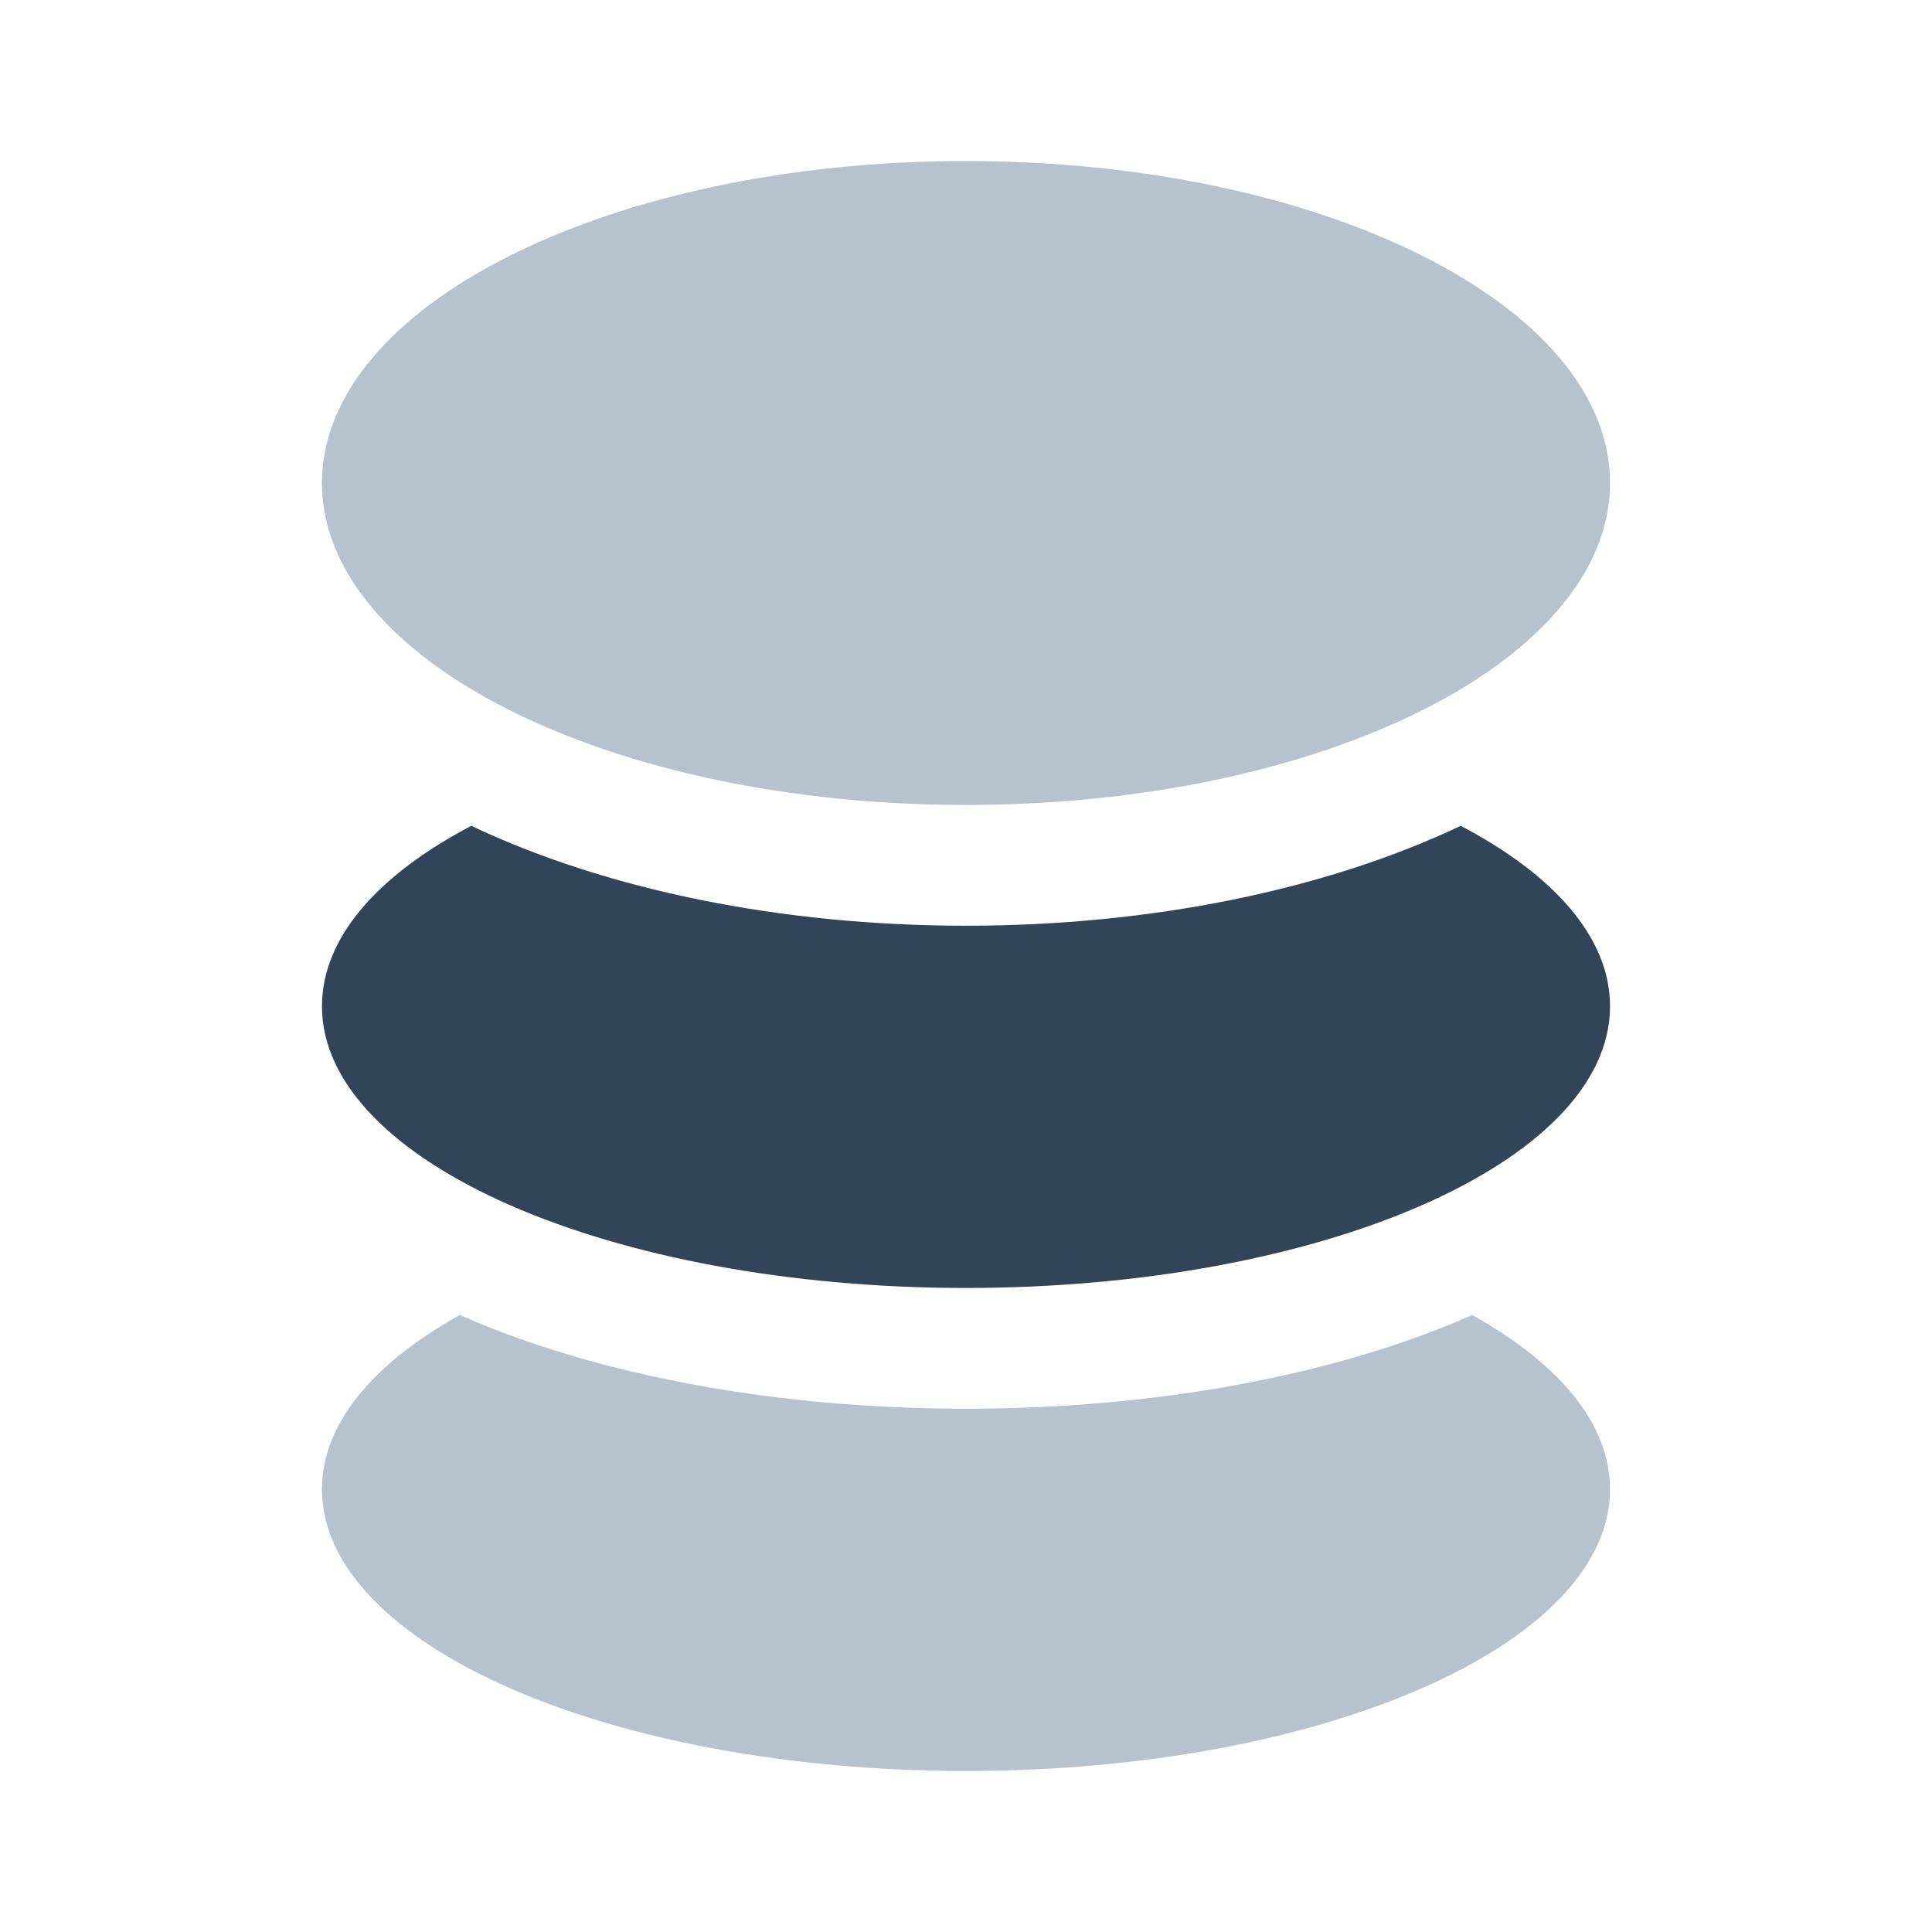
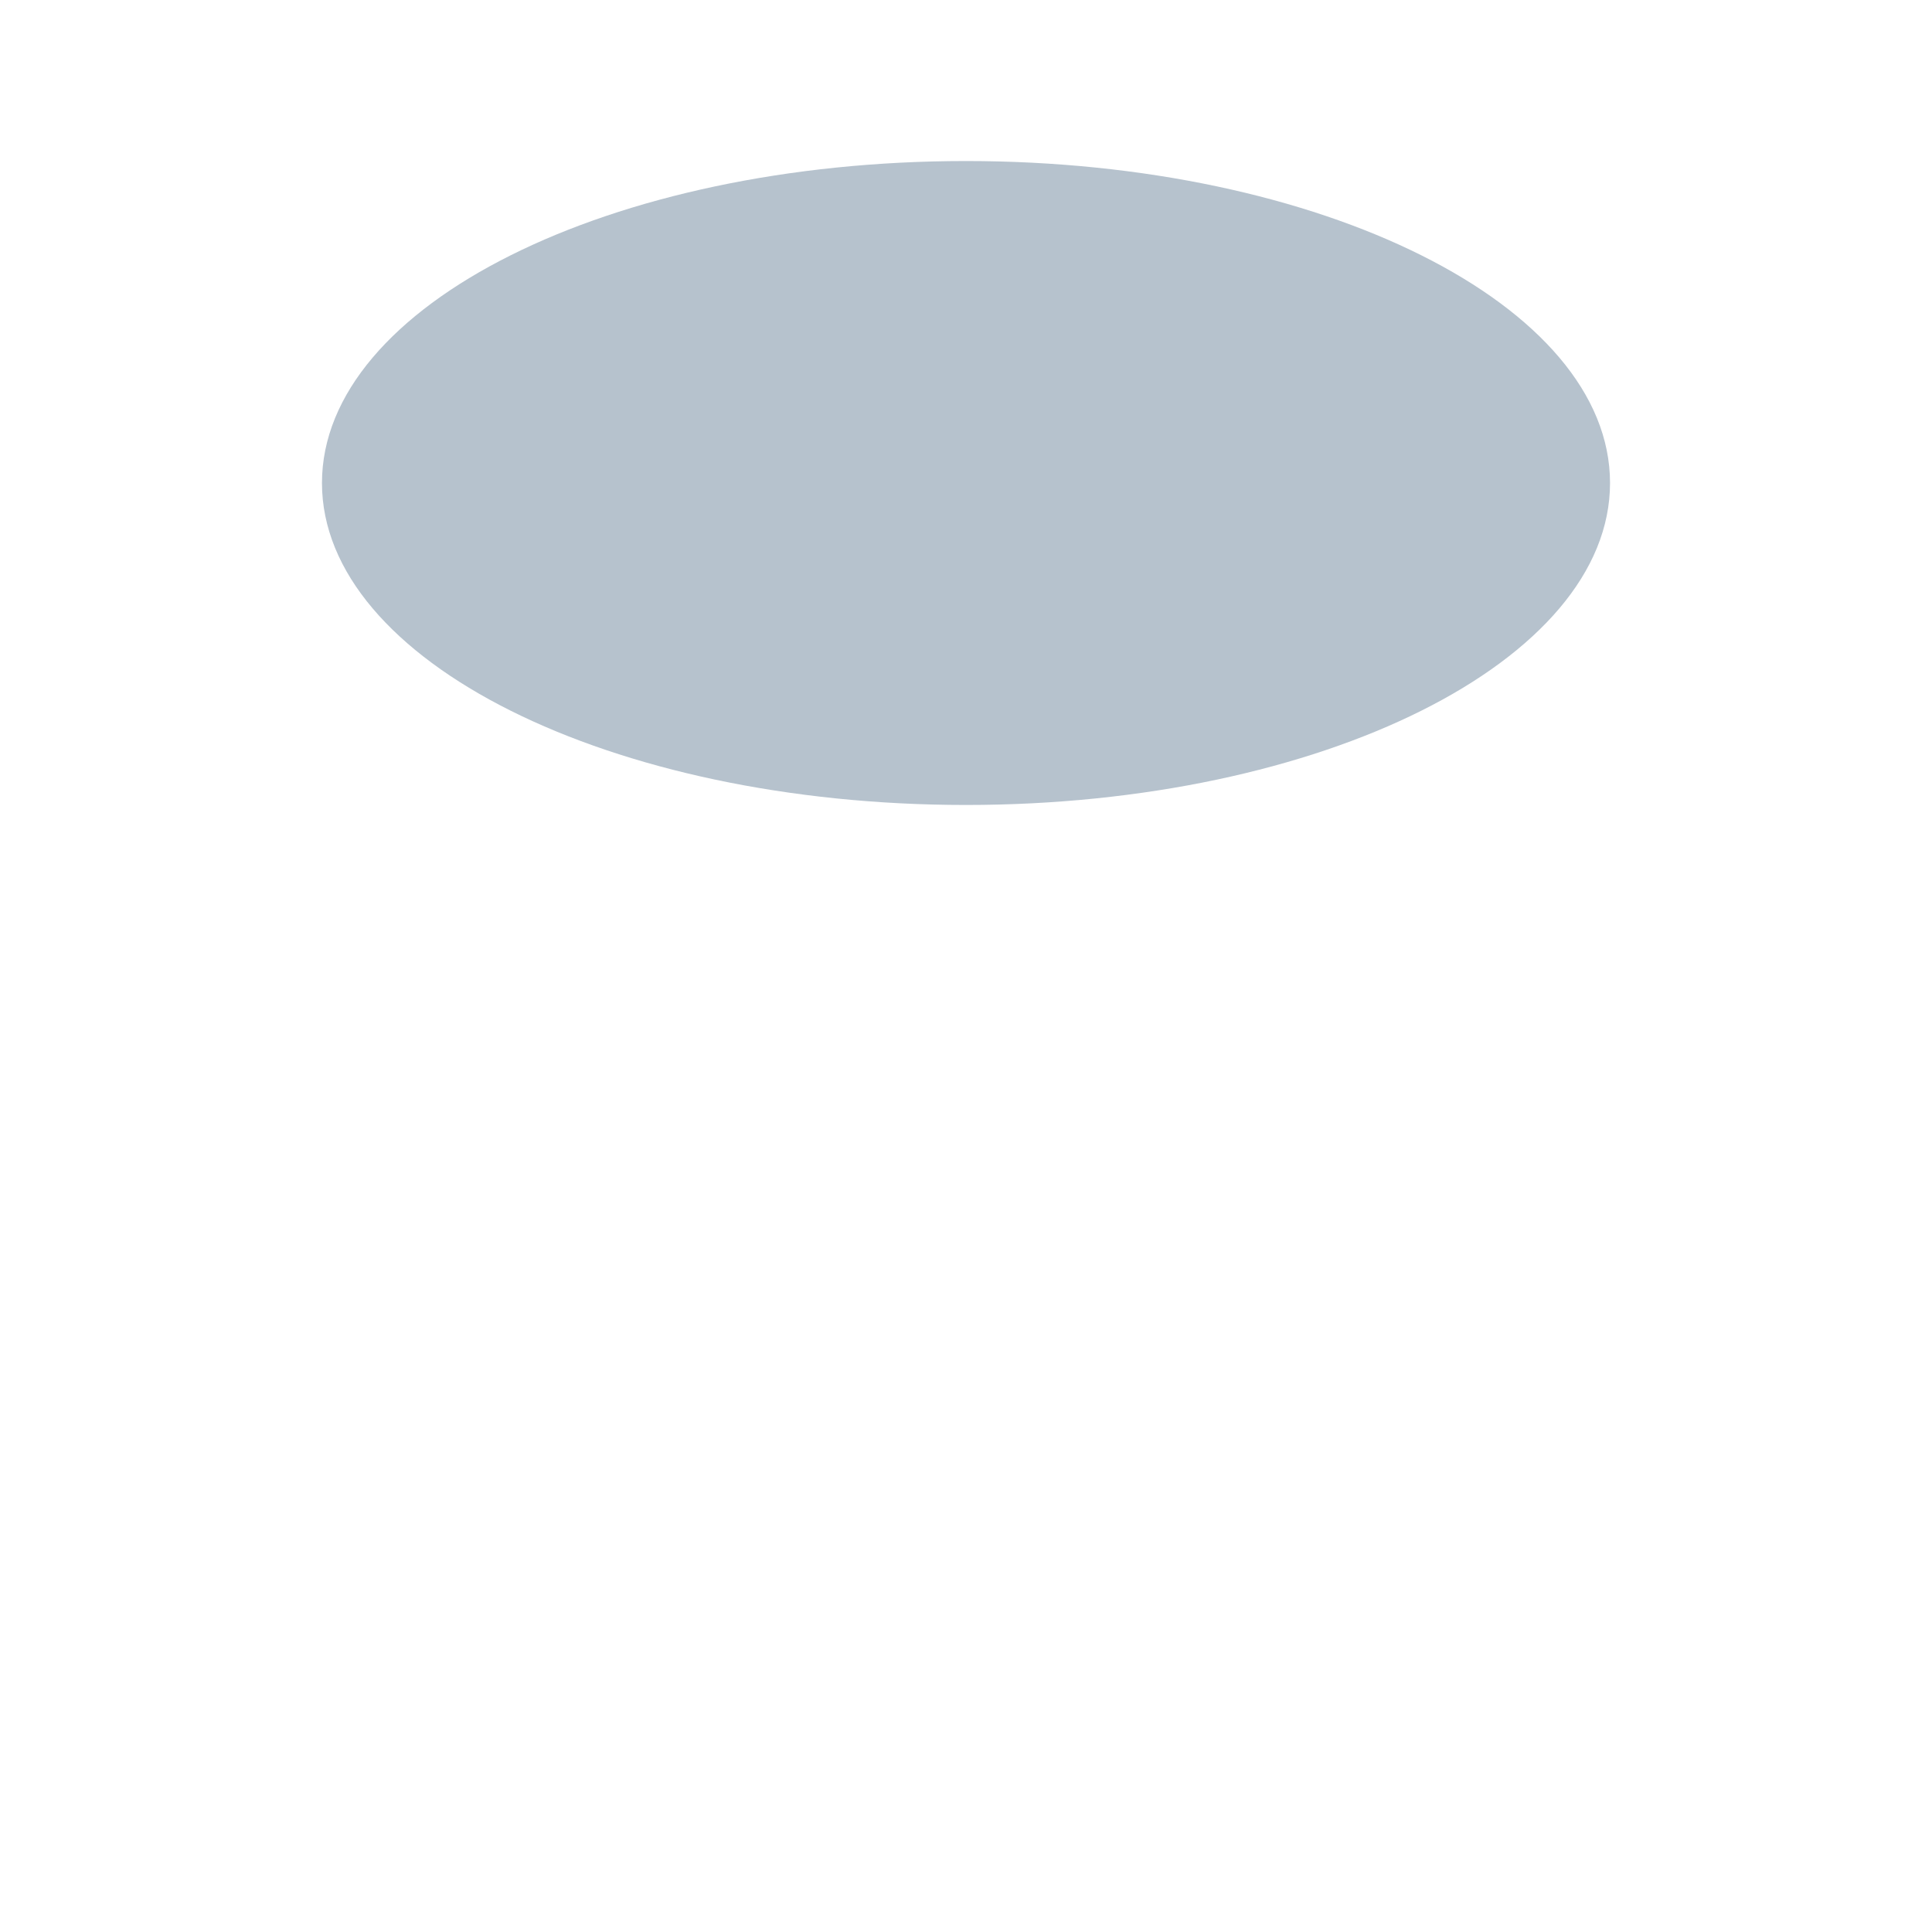
<svg xmlns="http://www.w3.org/2000/svg" width="20" height="20" viewBox="0 0 20 20" fill="none">
  <path d="M10 8.333C13.682 8.333 16.667 6.841 16.667 5C16.667 3.159 13.682 1.667 10 1.667C6.318 1.667 3.333 3.159 3.333 5C3.333 6.841 6.318 8.333 10 8.333Z" fill="#B6C2CD" />
-   <path d="M15.215 13.624C13.817 14.236 11.972 14.583 10 14.583C8.029 14.583 6.184 14.236 4.785 13.624L4.76 13.613C3.867 14.11 3.333 14.736 3.333 15.417C3.333 17.028 6.318 18.333 10 18.333C13.682 18.333 16.667 17.028 16.667 15.417C16.667 14.736 16.134 14.11 15.24 13.613L15.215 13.624Z" fill="#B6C2CD" />
-   <path d="M4.879 8.549C3.914 9.055 3.333 9.706 3.333 10.417C3.333 12.027 6.318 13.333 10 13.333C13.682 13.333 16.667 12.027 16.667 10.417C16.667 9.706 16.086 9.055 15.121 8.549C13.727 9.21 11.922 9.583 10 9.583C8.078 9.583 6.274 9.21 4.879 8.549Z" fill="#324558" />
</svg>